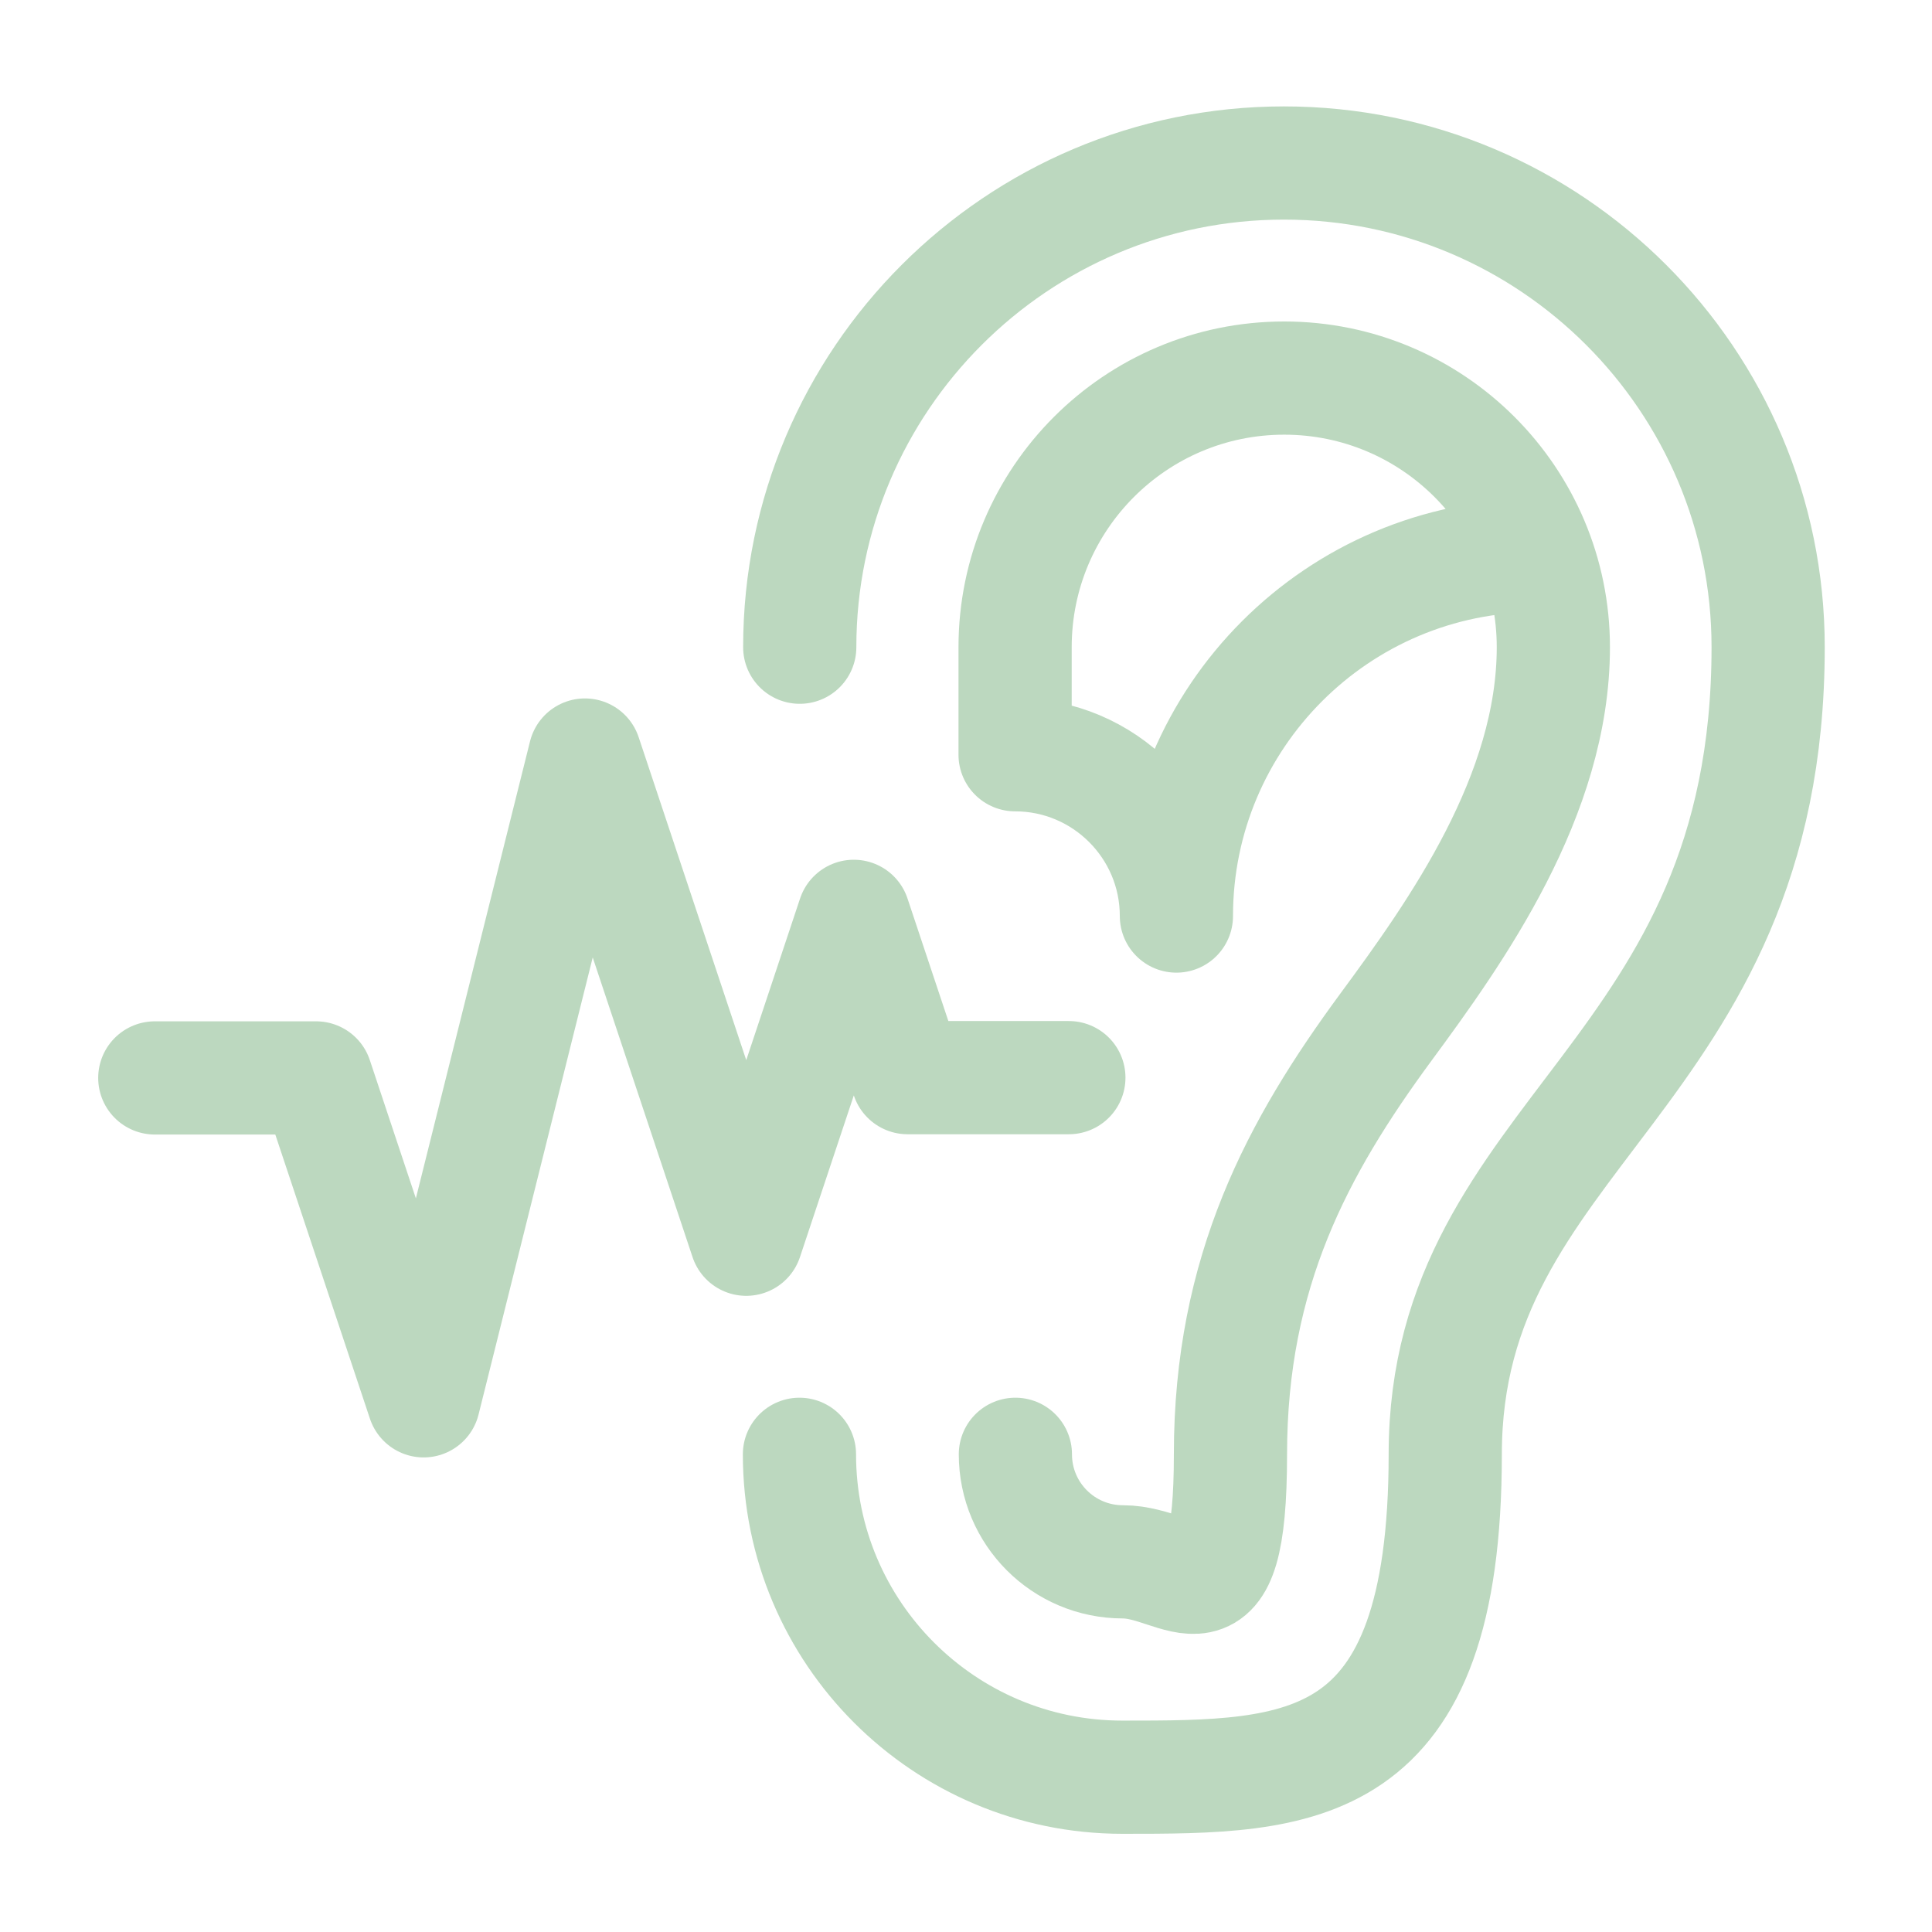
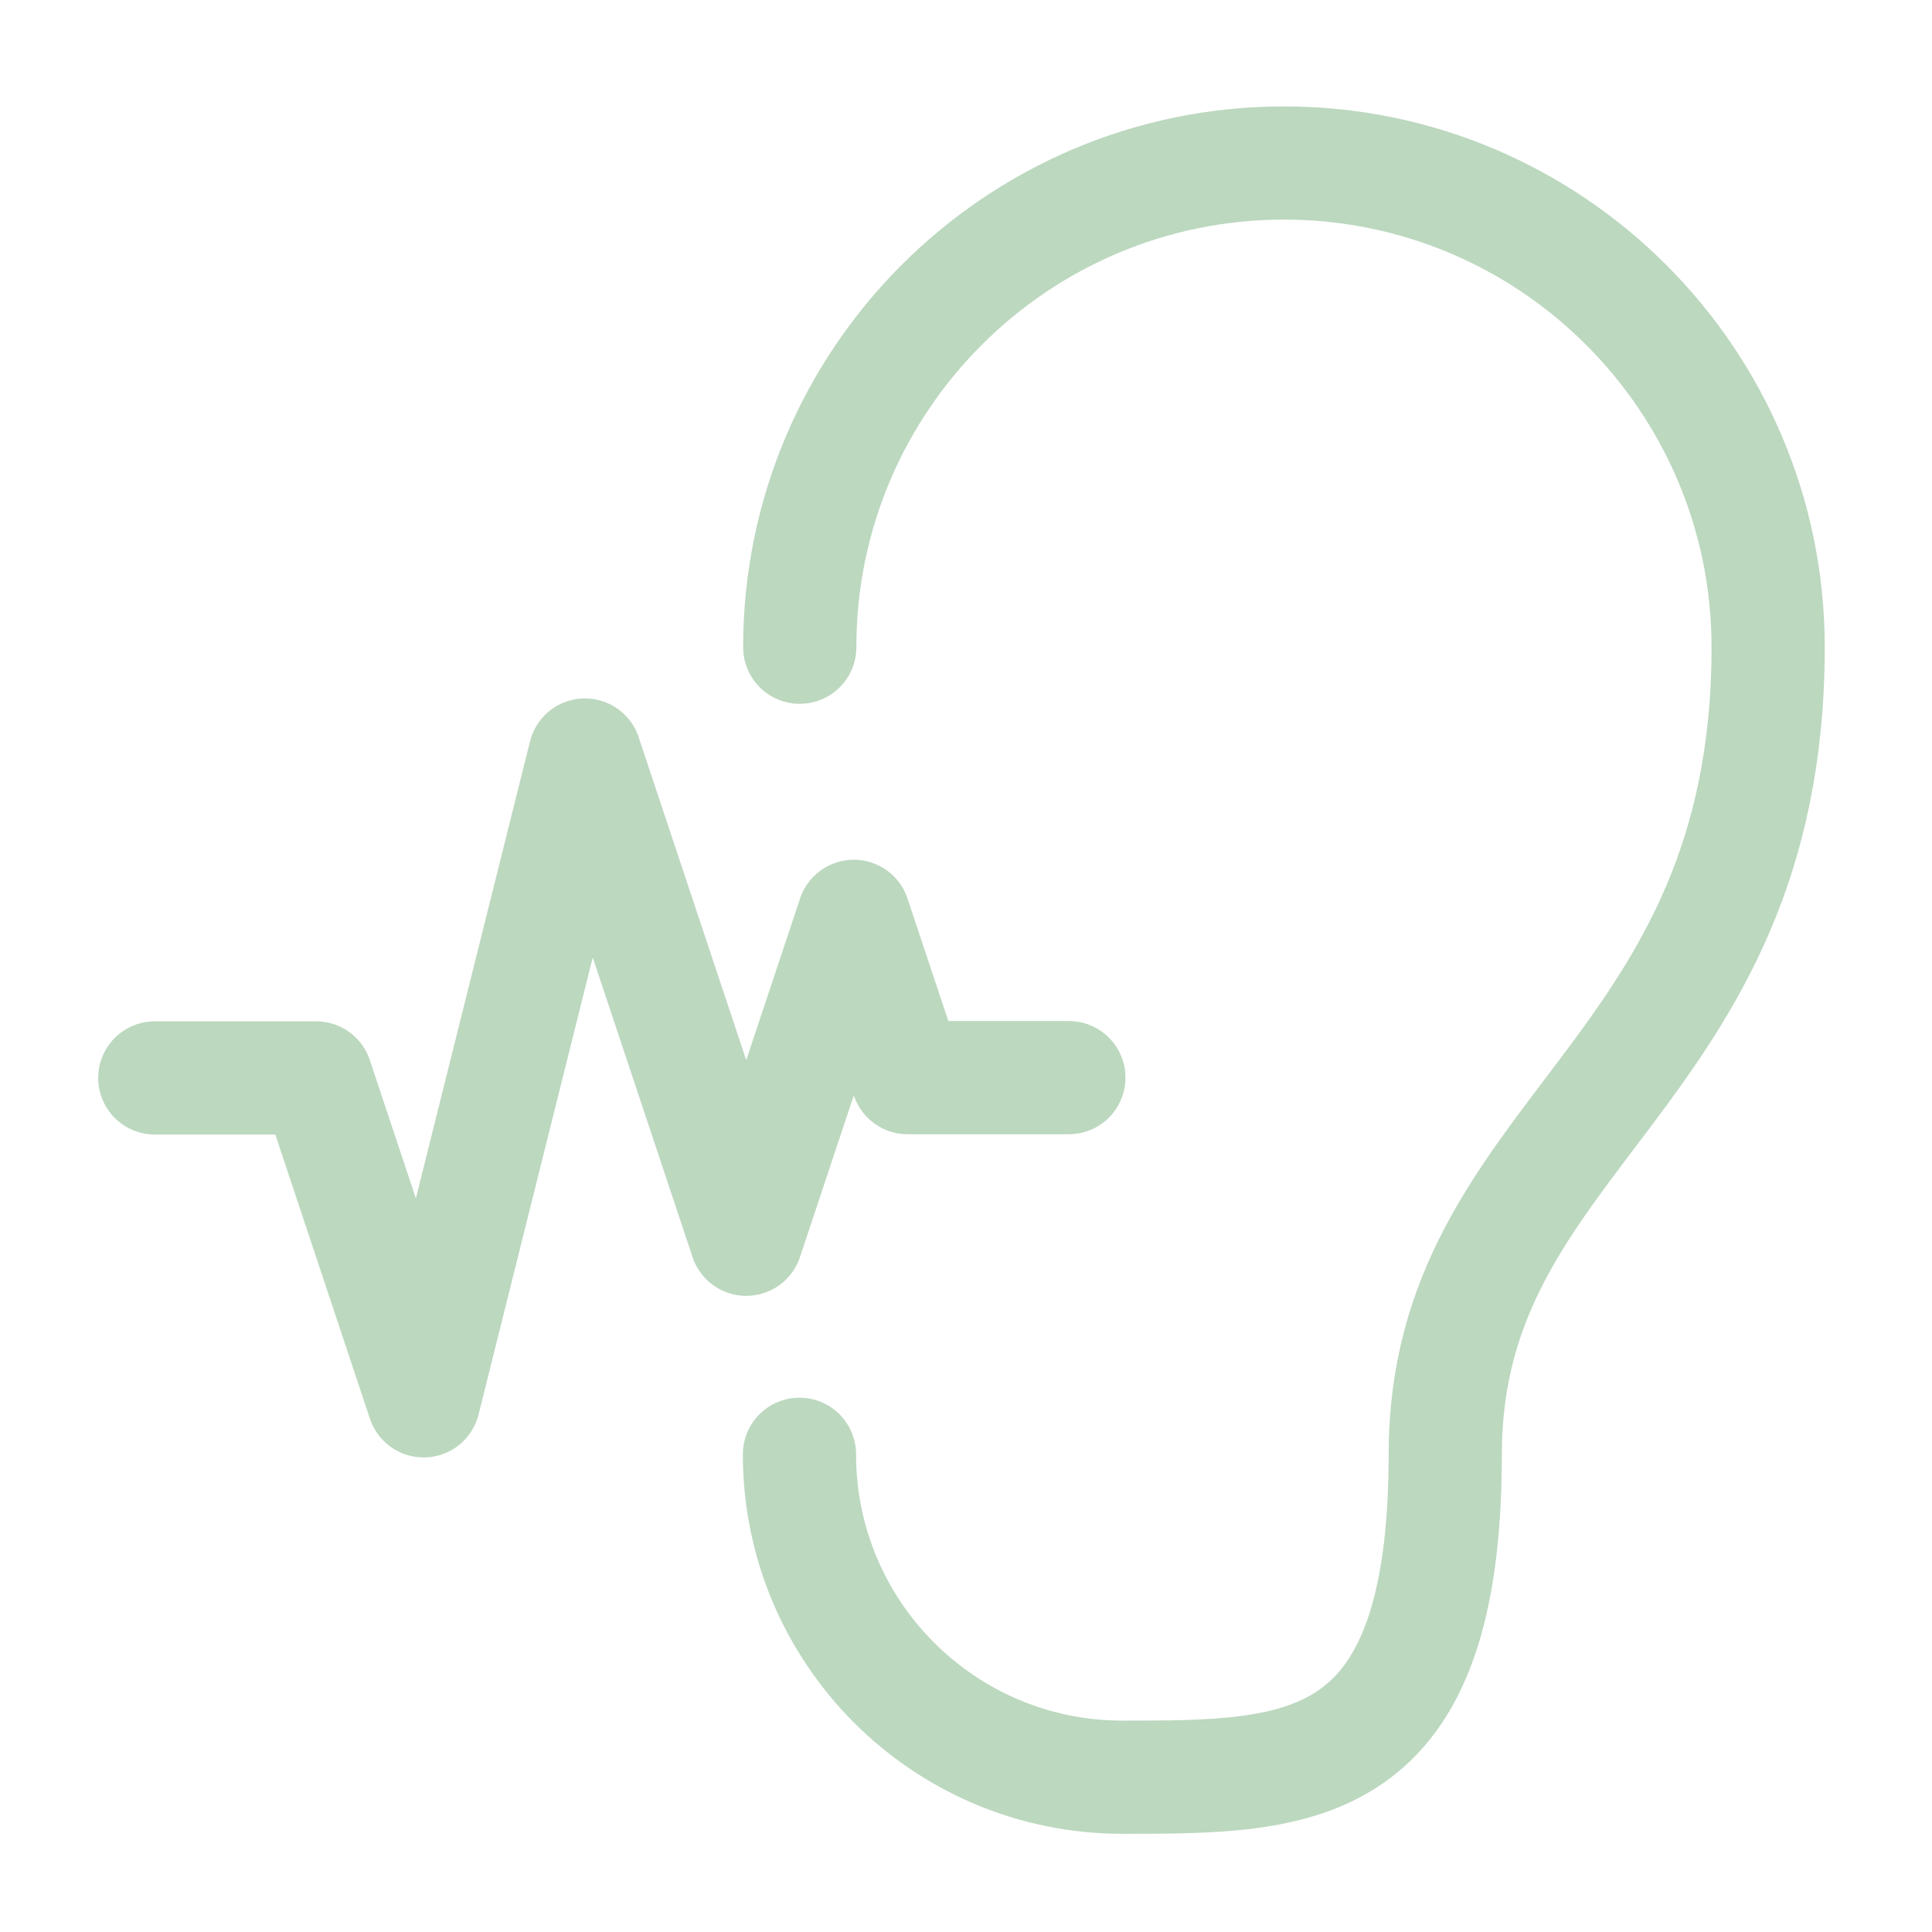
<svg xmlns="http://www.w3.org/2000/svg" id="svg864" version="1.1" viewBox="0 0 682.7 682.7">
  <defs>
    <style>
      .st0, .st1, .st2 {
        fill: none;
      }

      .st3 {
        fill: #bcd8bf;
      }

      .st1 {
        stroke: #000;
      }

      .st1, .st2 {
        stroke-linecap: round;
        stroke-linejoin: round;
        stroke-width: 40px;
      }

      .st4 {
        clip-path: url(#clippath-1);
      }

      .st5 {
        clip-path: url(#clippath-3);
      }

      .st6 {
        clip-path: url(#clippath-2);
      }

      .st2 {
        stroke: #bcd8bf;
      }

      .st7 {
        display: none;
      }

      .st8 {
        clip-path: url(#clippath);
      }
    </style>
    <clipPath id="clippath">
      <rect class="st0" width="682.7" height="682.7" />
    </clipPath>
    <clipPath id="clippath-1">
      <rect class="st0" x="1194" y="1104" width="682.7" height="682.7" />
    </clipPath>
    <clipPath id="clippath-2">
      <rect class="st0" x="1194" y="1104" width="682.7" height="682.7" />
    </clipPath>
    <clipPath id="clippath-3">
      <rect class="st0" x="26.1" y="22.2" width="635.9" height="635.9" />
    </clipPath>
  </defs>
  <g id="g870" class="st7">
    <g id="g872">
      <g class="st8">
        <g id="g874">
          <g id="g880">
            <path id="path882" class="st2" d="M261.3,20C128.8,20,20,110.9,20,221.3s24.5,100.1,64.2,135.8l-64.2,64.2h241.3c132.5,0,240-89.5,240-200S393.9,20,261.3,20Z" />
          </g>
          <g id="g884">
            <path id="path886" class="st2" d="M186.1,421.3c-3.1,12.9-4.8,26.3-4.8,40,0,110.5,107.5,201.3,240,201.3h241.3l-64.2-64.2c39.7-35.7,64.2-84.6,64.2-137.2,0-89.4-71.7-165-168.7-190.7" />
          </g>
          <g id="g888">
            <path id="path890" class="st3" d="M181.3,201.3c11,0,20,9,20,20s-9,20-20,20-20-9-20-20,9-20,20-20" />
          </g>
          <g id="g892">
            <path id="path894" class="st3" d="M261.3,201.3c11,0,20,9,20,20s-9,20-20,20-20-9-20-20,9-20,20-20" />
          </g>
          <g id="g896">
            <path id="path898" class="st3" d="M341.3,201.3c11,0,20,9,20,20s-9,20-20,20-20-9-20-20,9-20,20-20" />
          </g>
        </g>
      </g>
    </g>
  </g>
  <g id="g3831">
    <g id="g3833">
      <g class="st4">
        <g id="g3835">
          <g id="g3841">
-             <path id="path3843" class="st1" d="M1856.7,1688.8l-56.6,56.6-101.4-101.4c-15.6-15.6-15.6-40.9,0-56.6,15.6-15.6,40.9-15.6,56.6,0l101.4,101.4Z" />
-           </g>
+             </g>
          <g id="g3845">
            <path id="path3847" class="st1" d="M1615.3,1505.3l83.3,82" />
          </g>
          <g id="g3849">
            <path id="path3851" class="st1" d="M1689.1,1628.7c-50.2,47.5-119.3,76.6-193.8,76.6-154.6,0-281.3-125.4-281.3-280s126.7-280,281.3-280,281.3,125.4,281.3,280-16.1,107.2-44,150.7" />
          </g>
          <g id="g3853">
            <path id="path3855" class="st1" d="M1472.8,1227.4c-47.2,8.6-86,46.9-95.1,93.9-9.8,50.5,12.1,96.3,49.2,122,16.9,11.7,28.5,29.7,28.5,50.3v7.4c0,39.9,27.2,76.8,66.6,83.2,50.1,8.2,93.4-30.3,93.4-78.9v-160c0-73.7-66.4-131.8-142.6-117.9Z" />
          </g>
          <g id="g3857">
            <path id="path3859" class="st1" d="M1535.3,1465.3v-120c0-22.1-17.9-40-40-40s-40,17.9-40,40" />
          </g>
          <g id="g3861">
            <path id="path3863" class="st1" d="M1495.3,1425.3l40,40" />
          </g>
        </g>
      </g>
    </g>
  </g>
  <g id="g38311" data-name="g3831">
    <g id="g38331" data-name="g3833">
      <g class="st6">
        <g id="g38351" data-name="g3835">
          <g id="g38411" data-name="g3841">
            <path id="path38431" data-name="path3843" class="st1" d="M1856.7,1688.8l-56.6,56.6-101.4-101.4c-15.6-15.6-15.6-40.9,0-56.6,15.6-15.6,40.9-15.6,56.6,0l101.4,101.4Z" />
          </g>
          <g id="g38451" data-name="g3845">
            <path id="path38471" data-name="path3847" class="st1" d="M1615.3,1505.3l83.3,82" />
          </g>
          <g id="g38491" data-name="g3849">
            <path id="path38511" data-name="path3851" class="st1" d="M1689.1,1628.7c-50.2,47.5-119.3,76.6-193.8,76.6-154.6,0-281.3-125.4-281.3-280s126.7-280,281.3-280,281.3,125.4,281.3,280-16.1,107.2-44,150.7" />
          </g>
          <g id="g38531" data-name="g3853">
-             <path id="path38551" data-name="path3855" class="st1" d="M1472.8,1227.4c-47.2,8.6-86,46.9-95.1,93.9-9.8,50.5,12.1,96.3,49.2,122,16.9,11.7,28.5,29.7,28.5,50.3v7.4c0,39.9,27.2,76.8,66.6,83.2,50.1,8.2,93.4-30.3,93.4-78.9v-160c0-73.7-66.4-131.8-142.6-117.9Z" />
-           </g>
+             </g>
          <g id="g38571" data-name="g3857">
            <path id="path38591" data-name="path3859" class="st1" d="M1535.3,1465.3v-120c0-22.1-17.9-40-40-40s-40,17.9-40,40" />
          </g>
          <g id="g38611" data-name="g3861">
            <path id="path38631" data-name="path3863" class="st1" d="M1495.3,1425.3l40,40" />
          </g>
        </g>
      </g>
    </g>
  </g>
  <g class="st5">
    <g id="g38352" data-name="g3835" class="st7">
      <g id="g38412" data-name="g3841">
        <path id="path38432" data-name="path3843" class="st2" d="M643.3,566.9l-52.7,52.7-94.5-94.5c-14.5-14.5-14.5-38.1,0-52.7,14.6-14.6,38.1-14.6,52.7,0l94.5,94.5Z" />
      </g>
      <g id="g38452" data-name="g3845">
        <path id="path38472" data-name="path3847" class="st2" d="M418.5,396l77.6,76.4" />
      </g>
      <g id="g38492" data-name="g3849">
        <path id="path38512" data-name="path3851" class="st2" d="M487.3,510.9c-46.7,44.3-111.1,71.4-180.5,71.4-144,0-262.1-116.8-262.1-260.8S162.7,60.7,306.8,60.7s262.1,116.8,262.1,260.8-15,99.9-41,140.4" />
      </g>
      <g id="g38532" data-name="g3853">
        <path id="path38552" data-name="path3855" class="st2" d="M285.7,137.1c-43.9,8-80.1,43.7-88.6,87.5-9.1,47,11.3,89.7,45.8,113.7,15.8,10.9,26.5,27.7,26.5,46.9v6.9c0,37.1,25.4,71.5,62,77.5,46.7,7.6,87-28.2,87-73.5v-149c0-68.6-61.8-122.8-132.8-109.9Z" />
      </g>
      <g id="g38572" data-name="g3857">
        <path id="path38592" data-name="path3859" class="st2" d="M344,358.7v-111.8c0-20.6-16.7-37.3-37.3-37.3s-37.3,16.7-37.3,37.3" />
      </g>
      <g id="g38612" data-name="g3861">
        <path id="path38632" data-name="path3863" class="st2" d="M306.8,321.5l37.3,37.3" />
      </g>
    </g>
  </g>
  <g id="g2276">
    <g id="g2278">
      <g id="g2284">
        <path id="path2286" class="st2" d="M282.6,228.7c0-94.4,76.7-171.1,171.1-171.1s171.1,76.7,171.1,171.1c0,152.1-114.1,171.1-114.1,285.2s-51.1,114.1-114.1,114.1-114.1-51.1-114.1-114.1" />
      </g>
      <g id="g2288">
-         <path id="path2290" class="st2" d="M543.1,196.3c-70.3,0-127.4,57.1-127.4,127.4,0-31.5-25.6-57-57-57v-38c0-52.5,42.6-95.1,95.1-95.1s95.1,42.6,95.1,95.1-34.3,100.5-59.2,134.3c-31.1,42.3-54.9,86.2-54.9,150.9s-17,38-38,38-38-17-38-38" />
-       </g>
+         </g>
      <g id="g2292">
        <path id="path2294" class="st2" d="M377.7,380.8h-57l-19-57-38,114.1-57-171.1-57,228.2-38-114.1h-57" />
      </g>
    </g>
  </g>
</svg>